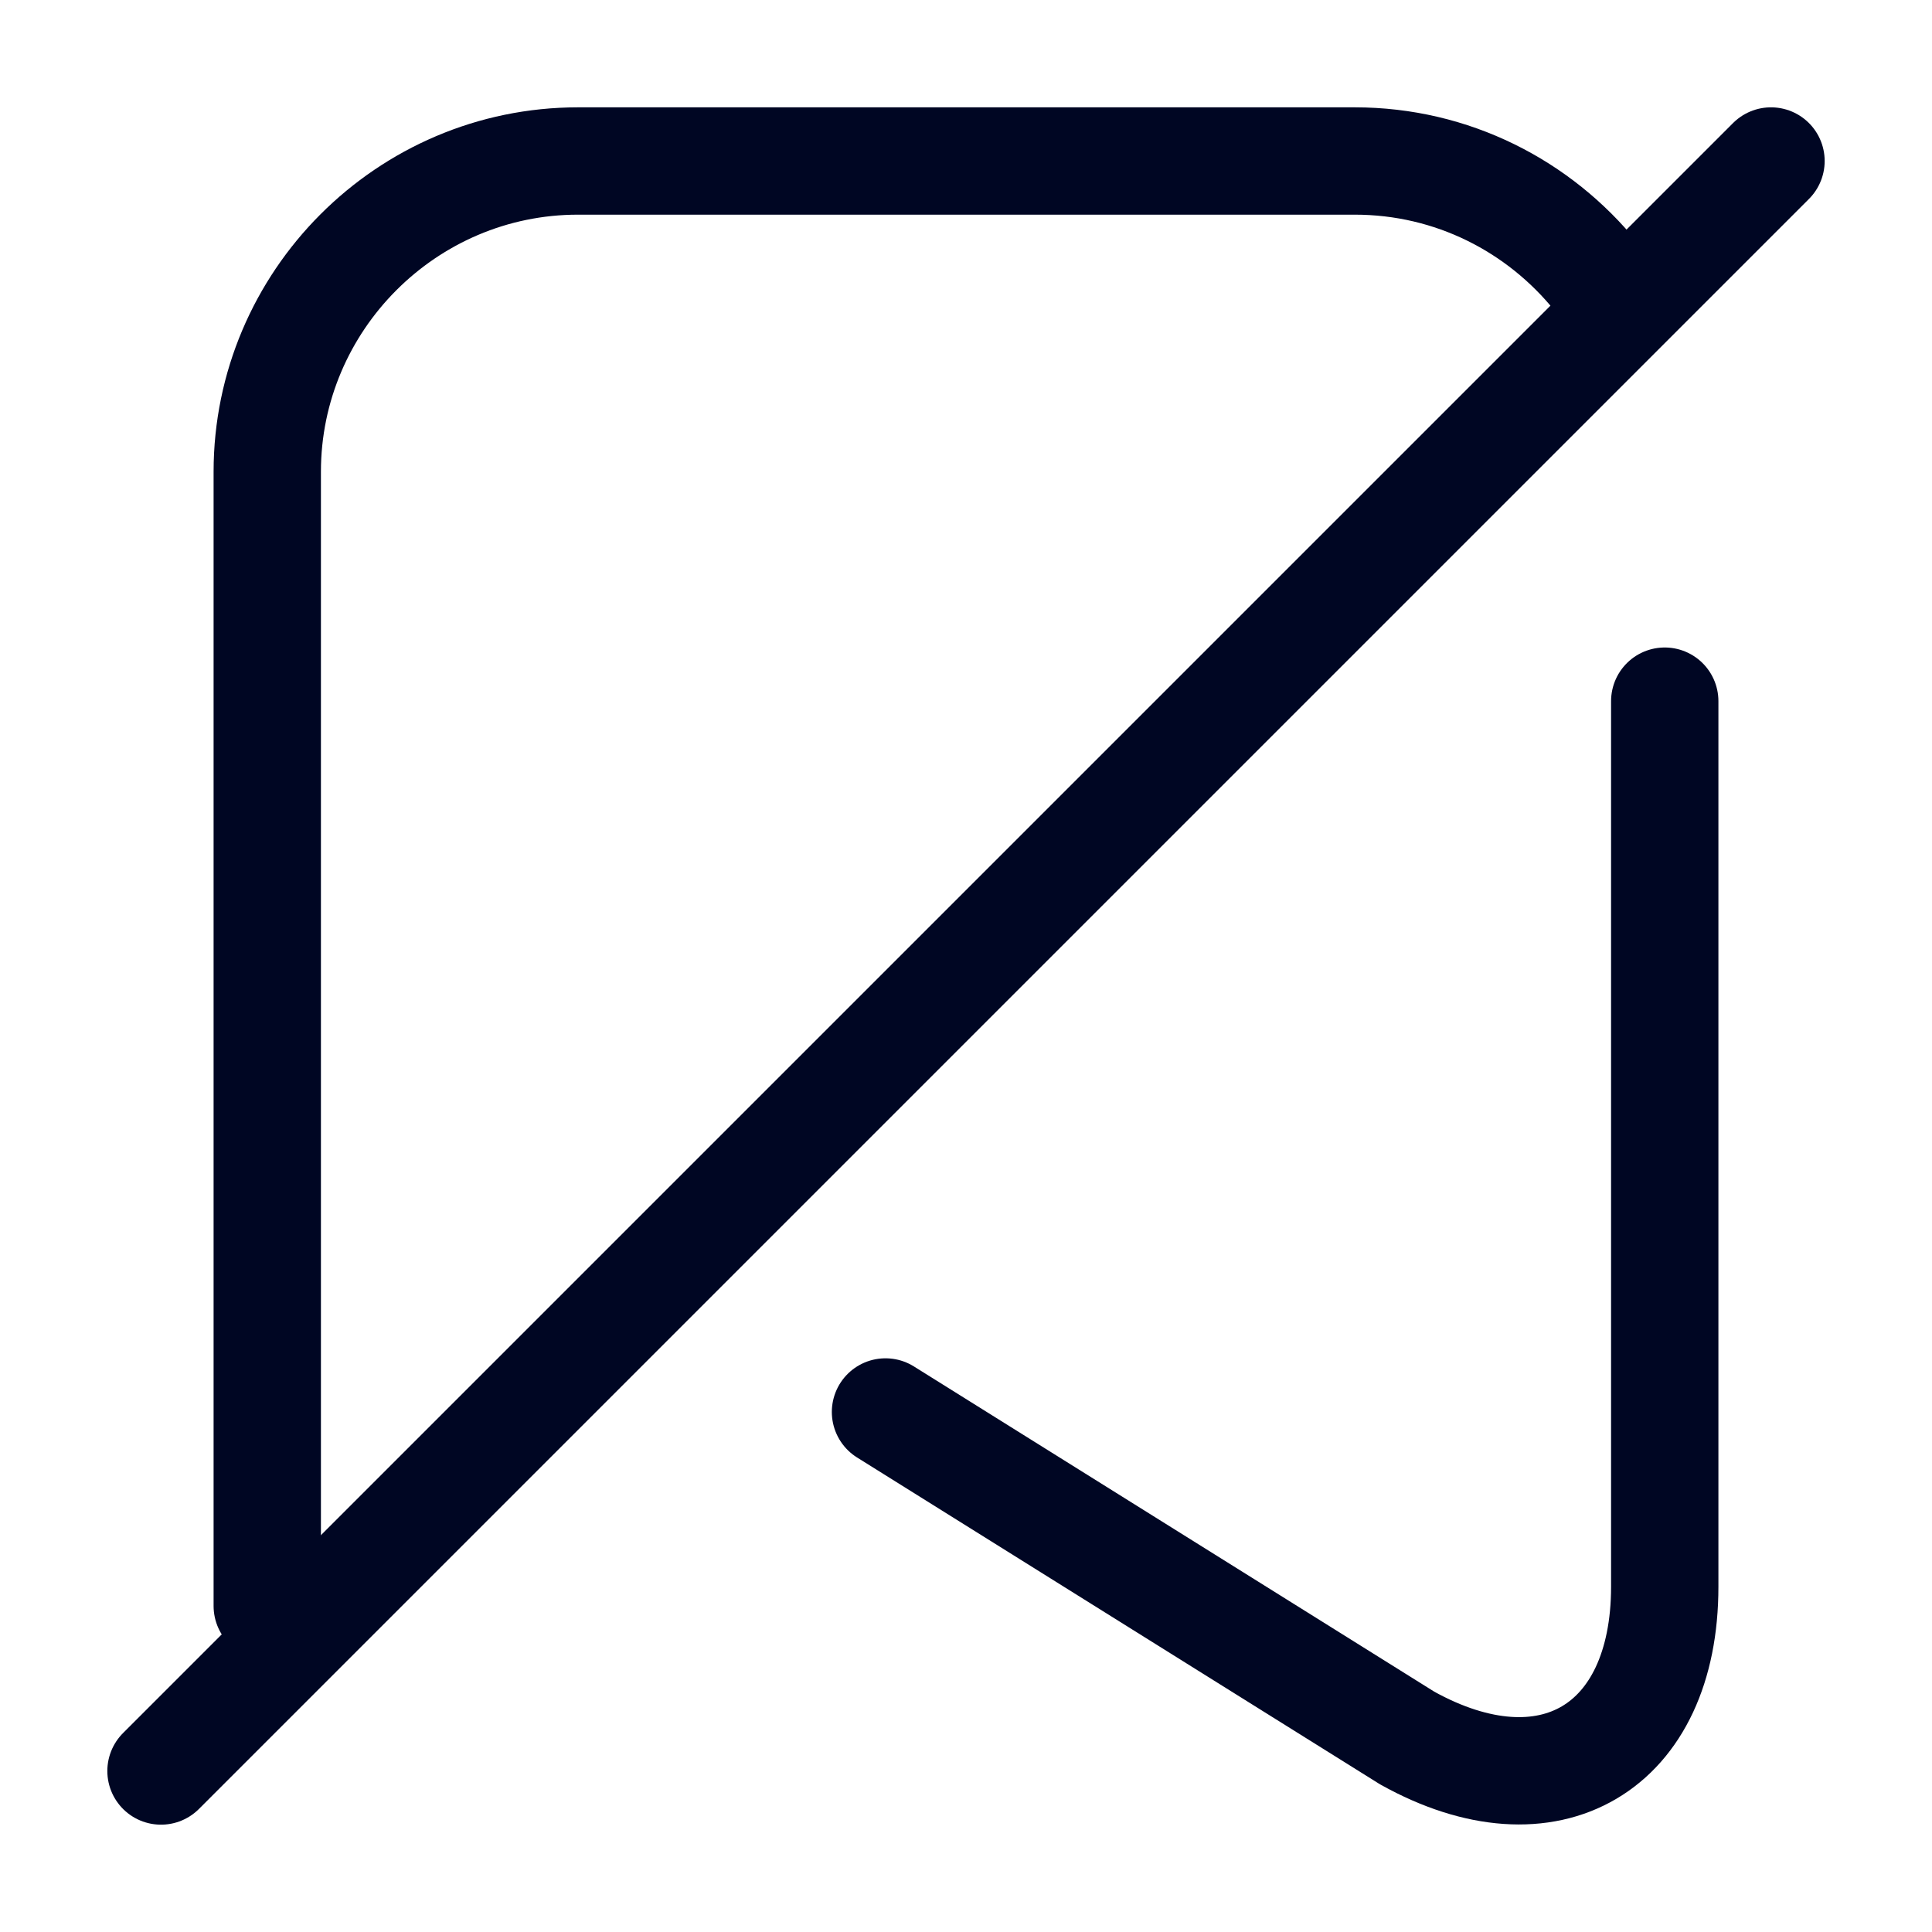
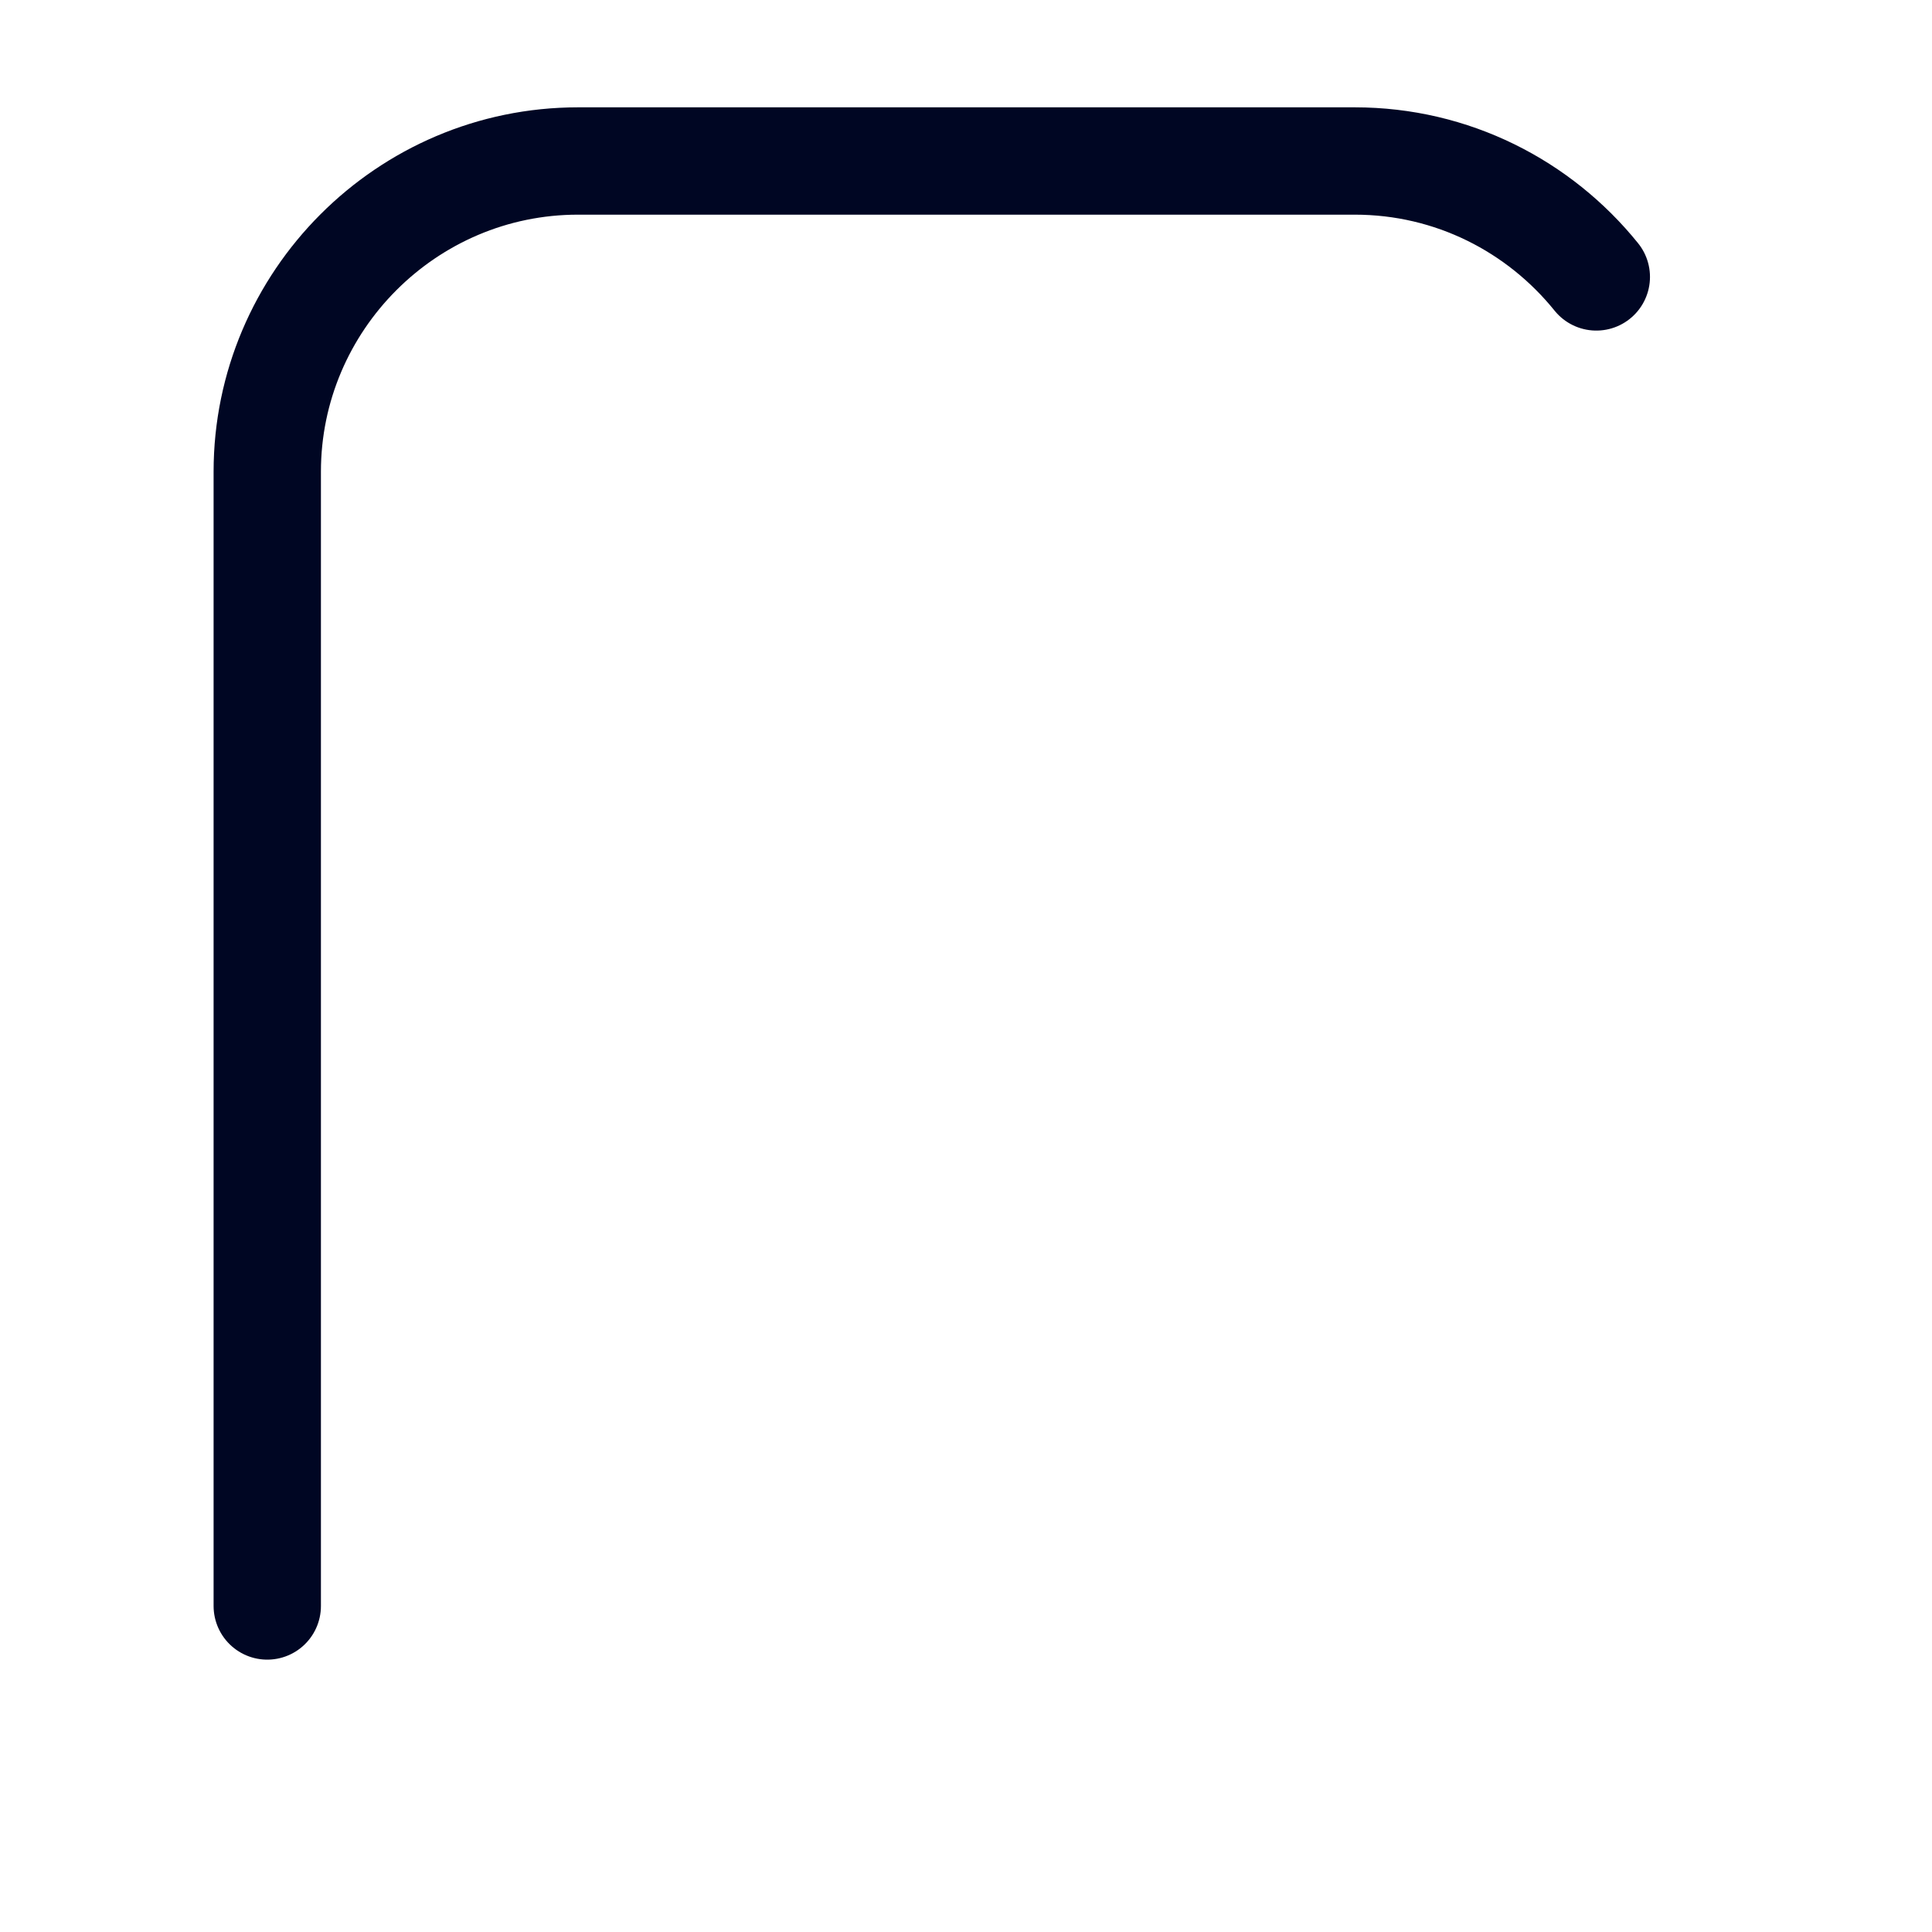
<svg xmlns="http://www.w3.org/2000/svg" width="36" height="36" viewBox="0 0 36 36" fill="none">
-   <path d="M33 3L3 33" stroke="#000623" stroke-width="2" stroke-linecap="round" stroke-linejoin="round" />
-   <path d="M31.02 13.065V29.565C31.02 32.58 28.86 33.855 26.22 32.385L16.5 26.31" stroke="#000623" stroke-width="2" stroke-linecap="round" stroke-linejoin="round" />
  <path d="M4.98 29.925V8.79C4.98 5.61 7.575 3 10.77 3H25.245C27.06 3 28.68 3.84 29.745 5.16" stroke="#000623" stroke-width="2" stroke-linecap="round" stroke-linejoin="round" />
</svg>